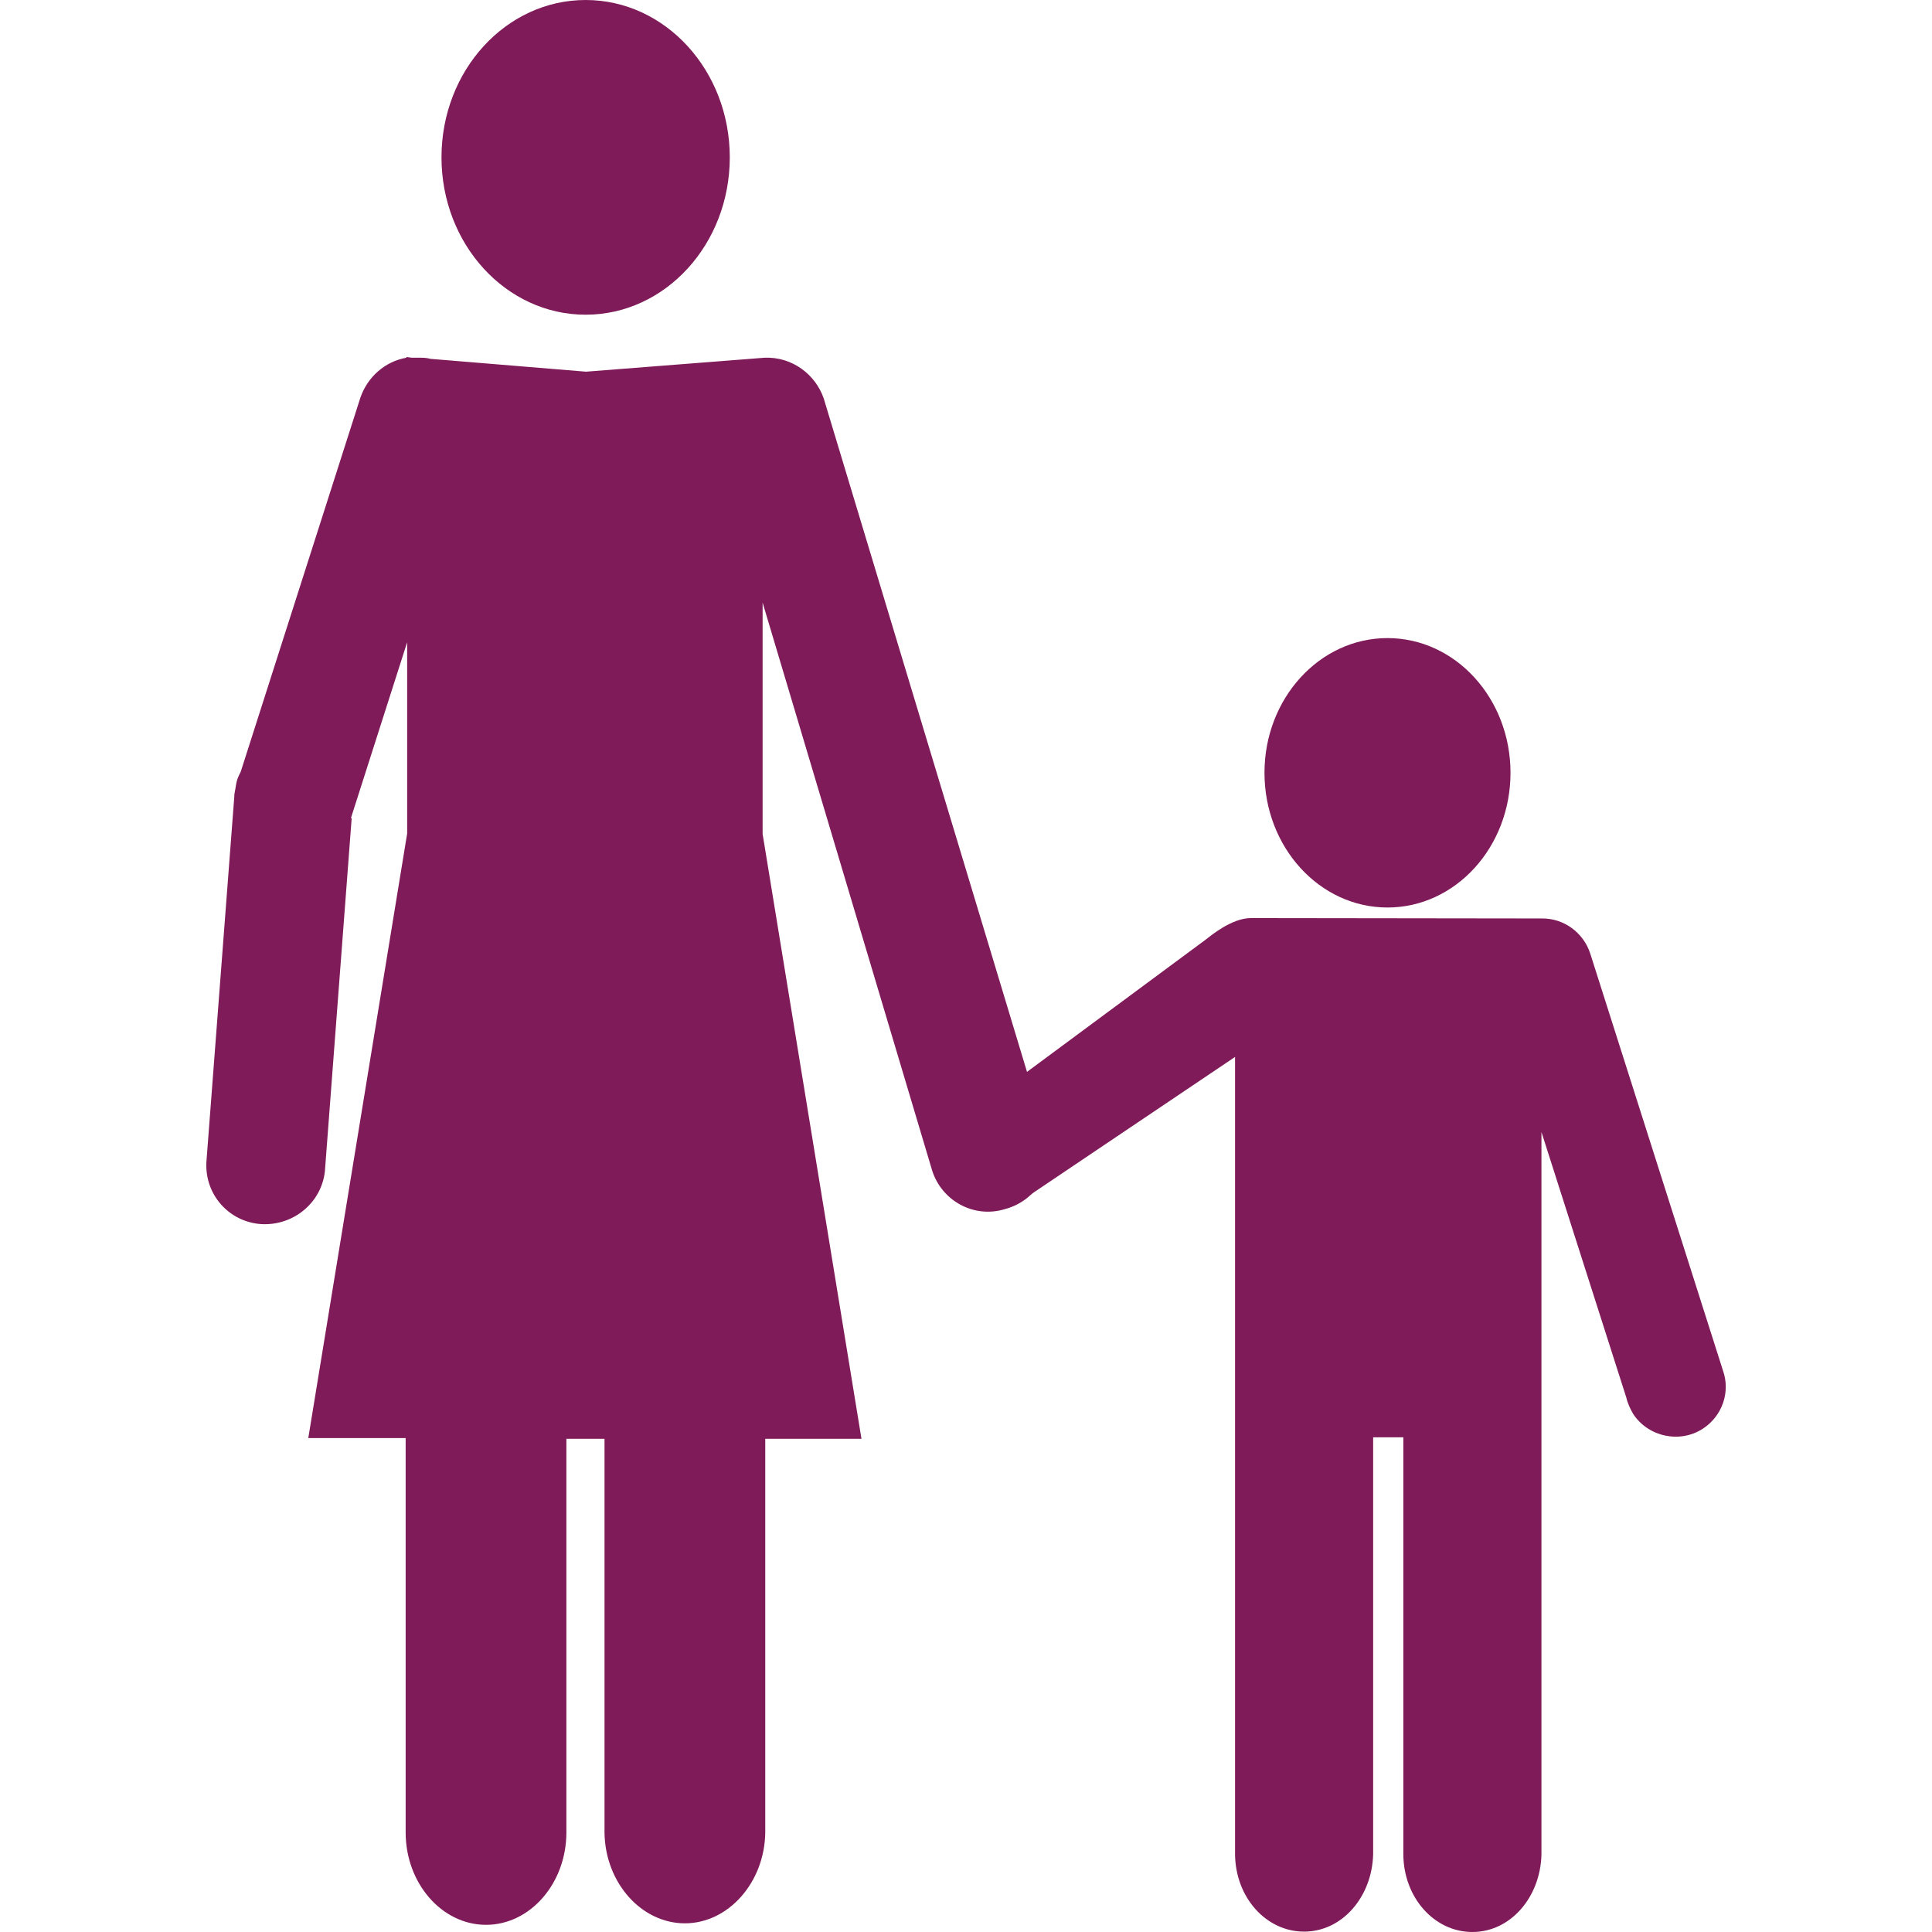
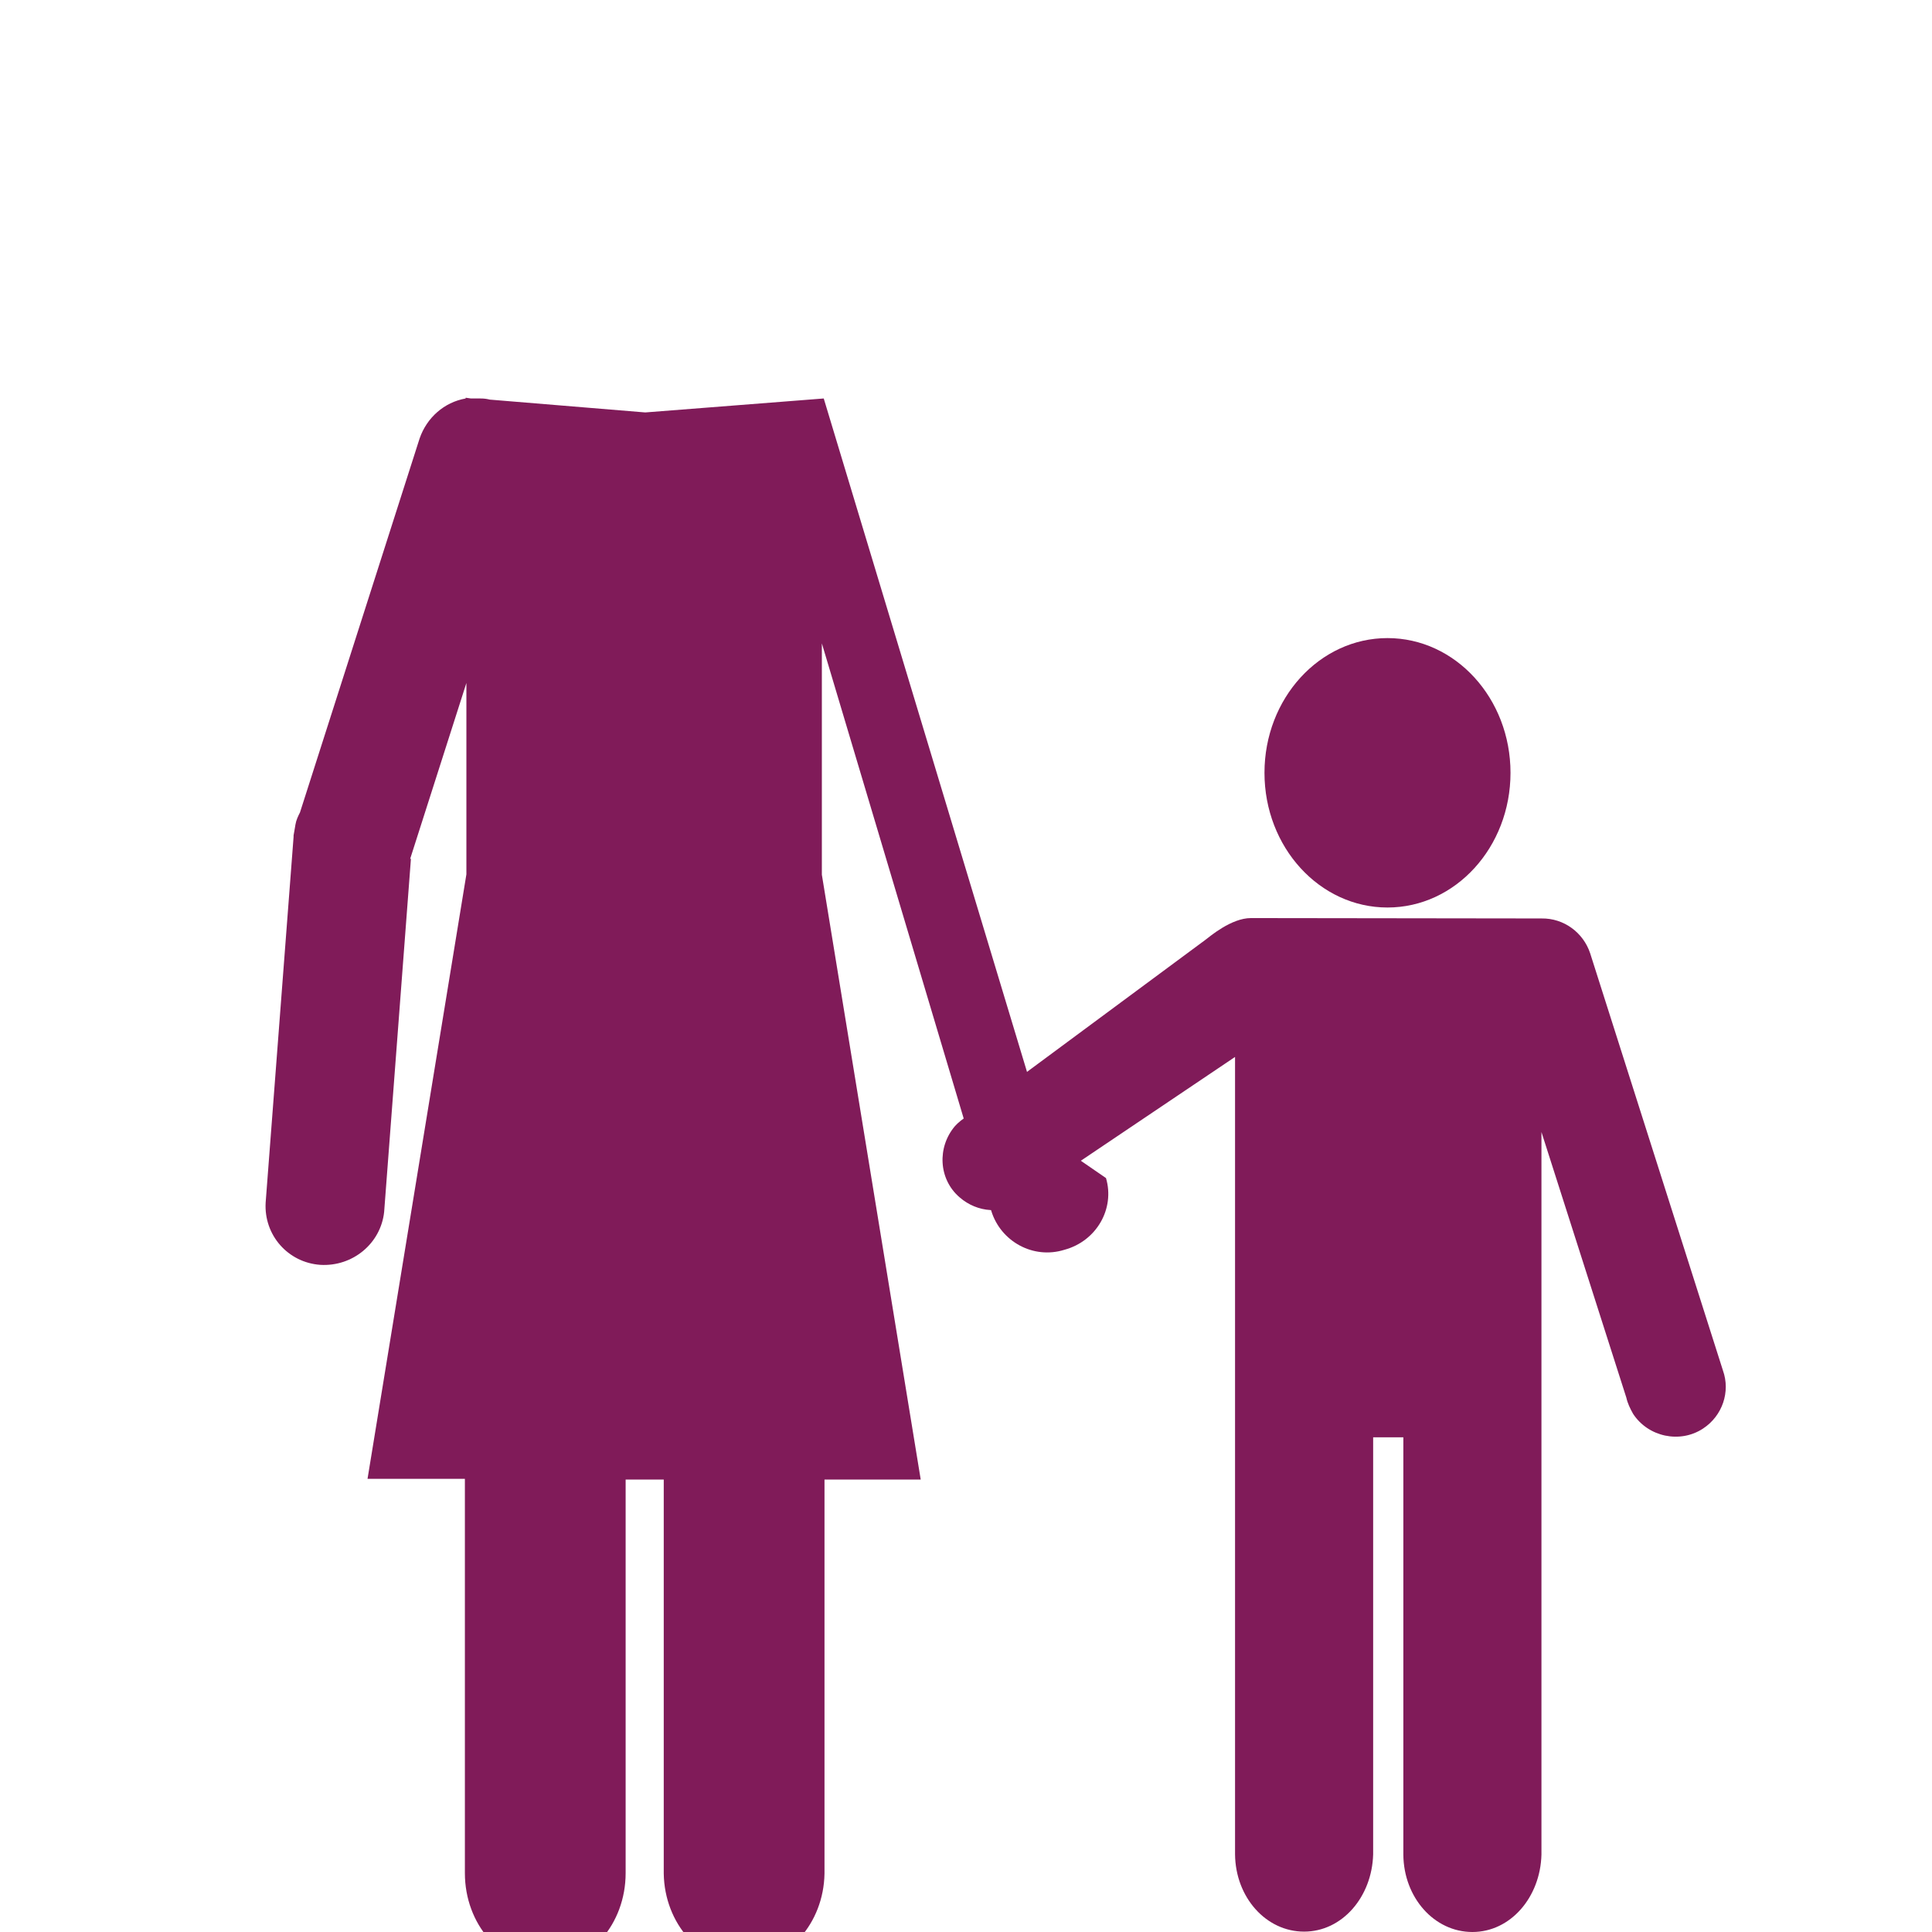
<svg xmlns="http://www.w3.org/2000/svg" enable-background="new 0 0 512 512" viewBox="0 0 512 512">
  <g fill="#801b59">
-     <path d="m277.4 301.4-59.1-195.8c-2.2-6.4-8.4-11.1-15.7-10.8l-47.3 3.7-41.2-3.4c-.8-.2-1.5-.3-2.5-.3-.8 0-1.5 0-2.5 0l-1.4-.2v.2c-5.7 1-10.3 5.1-12.2 10.6l-31.7 99.1c-.5 1-1 2-1.2 3.2-.2 1-.3 2-.5 2.9v.2.2l-7.4 96.9c-.5 8.6 5.9 15.9 14.5 16.5 8.6.5 16-5.7 16.9-14l7.1-93.6h-.2l14.9-46.6v50.7l-26.2 160.2h25.8v104.5c0 13.5 9.6 24.5 21.3 24.5s21.3-11 21.3-24.5v-104.3h10.1v104.4c.2 13.3 9.8 24 21.3 24s21.1-10.8 21.3-24v-104.4h25.5l-26.2-160.3v-61.3l44.9 150.4c2.5 8.1 11.1 12.9 19.4 10.3 8.5-2.3 13.4-10.9 11-19z" />
-     <ellipse cx="155.2" cy="41.7" rx="38.2" ry="41.7" />
+     <path d="m277.4 301.4-59.1-195.8l-47.3 3.7-41.2-3.4c-.8-.2-1.5-.3-2.5-.3-.8 0-1.5 0-2.5 0l-1.4-.2v.2c-5.7 1-10.3 5.1-12.2 10.6l-31.7 99.1c-.5 1-1 2-1.2 3.2-.2 1-.3 2-.5 2.9v.2.2l-7.4 96.9c-.5 8.6 5.9 15.9 14.5 16.5 8.6.5 16-5.7 16.9-14l7.1-93.6h-.2l14.9-46.6v50.7l-26.2 160.2h25.8v104.5c0 13.5 9.6 24.5 21.3 24.5s21.3-11 21.3-24.5v-104.3h10.1v104.4c.2 13.3 9.8 24 21.3 24s21.1-10.8 21.3-24v-104.4h25.5l-26.2-160.3v-61.3l44.9 150.4c2.5 8.1 11.1 12.9 19.4 10.3 8.5-2.3 13.4-10.9 11-19z" />
    <ellipse cx="367.7" cy="204.8" rx="32.6" ry="35.7" />
    <path d="m456.6 363.2-35.2-110.6c-1.8-5.4-6.9-9.3-12.9-9.2 0 0-73.2-.1-77-.1-5.2 0-10.9 4.9-12.1 5.8l-63.1 46.7c-1.1.7-2.3 1.6-3.2 2.6-4.8 5.6-4.4 14.1 1.2 18.9 4.7 4.1 11.5 4.6 16.4.9l56.6-38.1v44.5 56.2 110.6c.1 11.4 8.2 20.5 18.3 20.5s18-9.2 18.3-20.5v-110.5h8v110.6c.1 11.4 8.2 20.5 18.3 20.5s18-9.2 18.3-20.5v-110.6-80.9l22.5 70.4c.3 1.4 1 2.9 1.8 4.3 4 6.1 12.4 7.9 18.5 3.9 5.2-3.4 7.3-9.8 5.3-15.4z" />
  </g>
</svg>